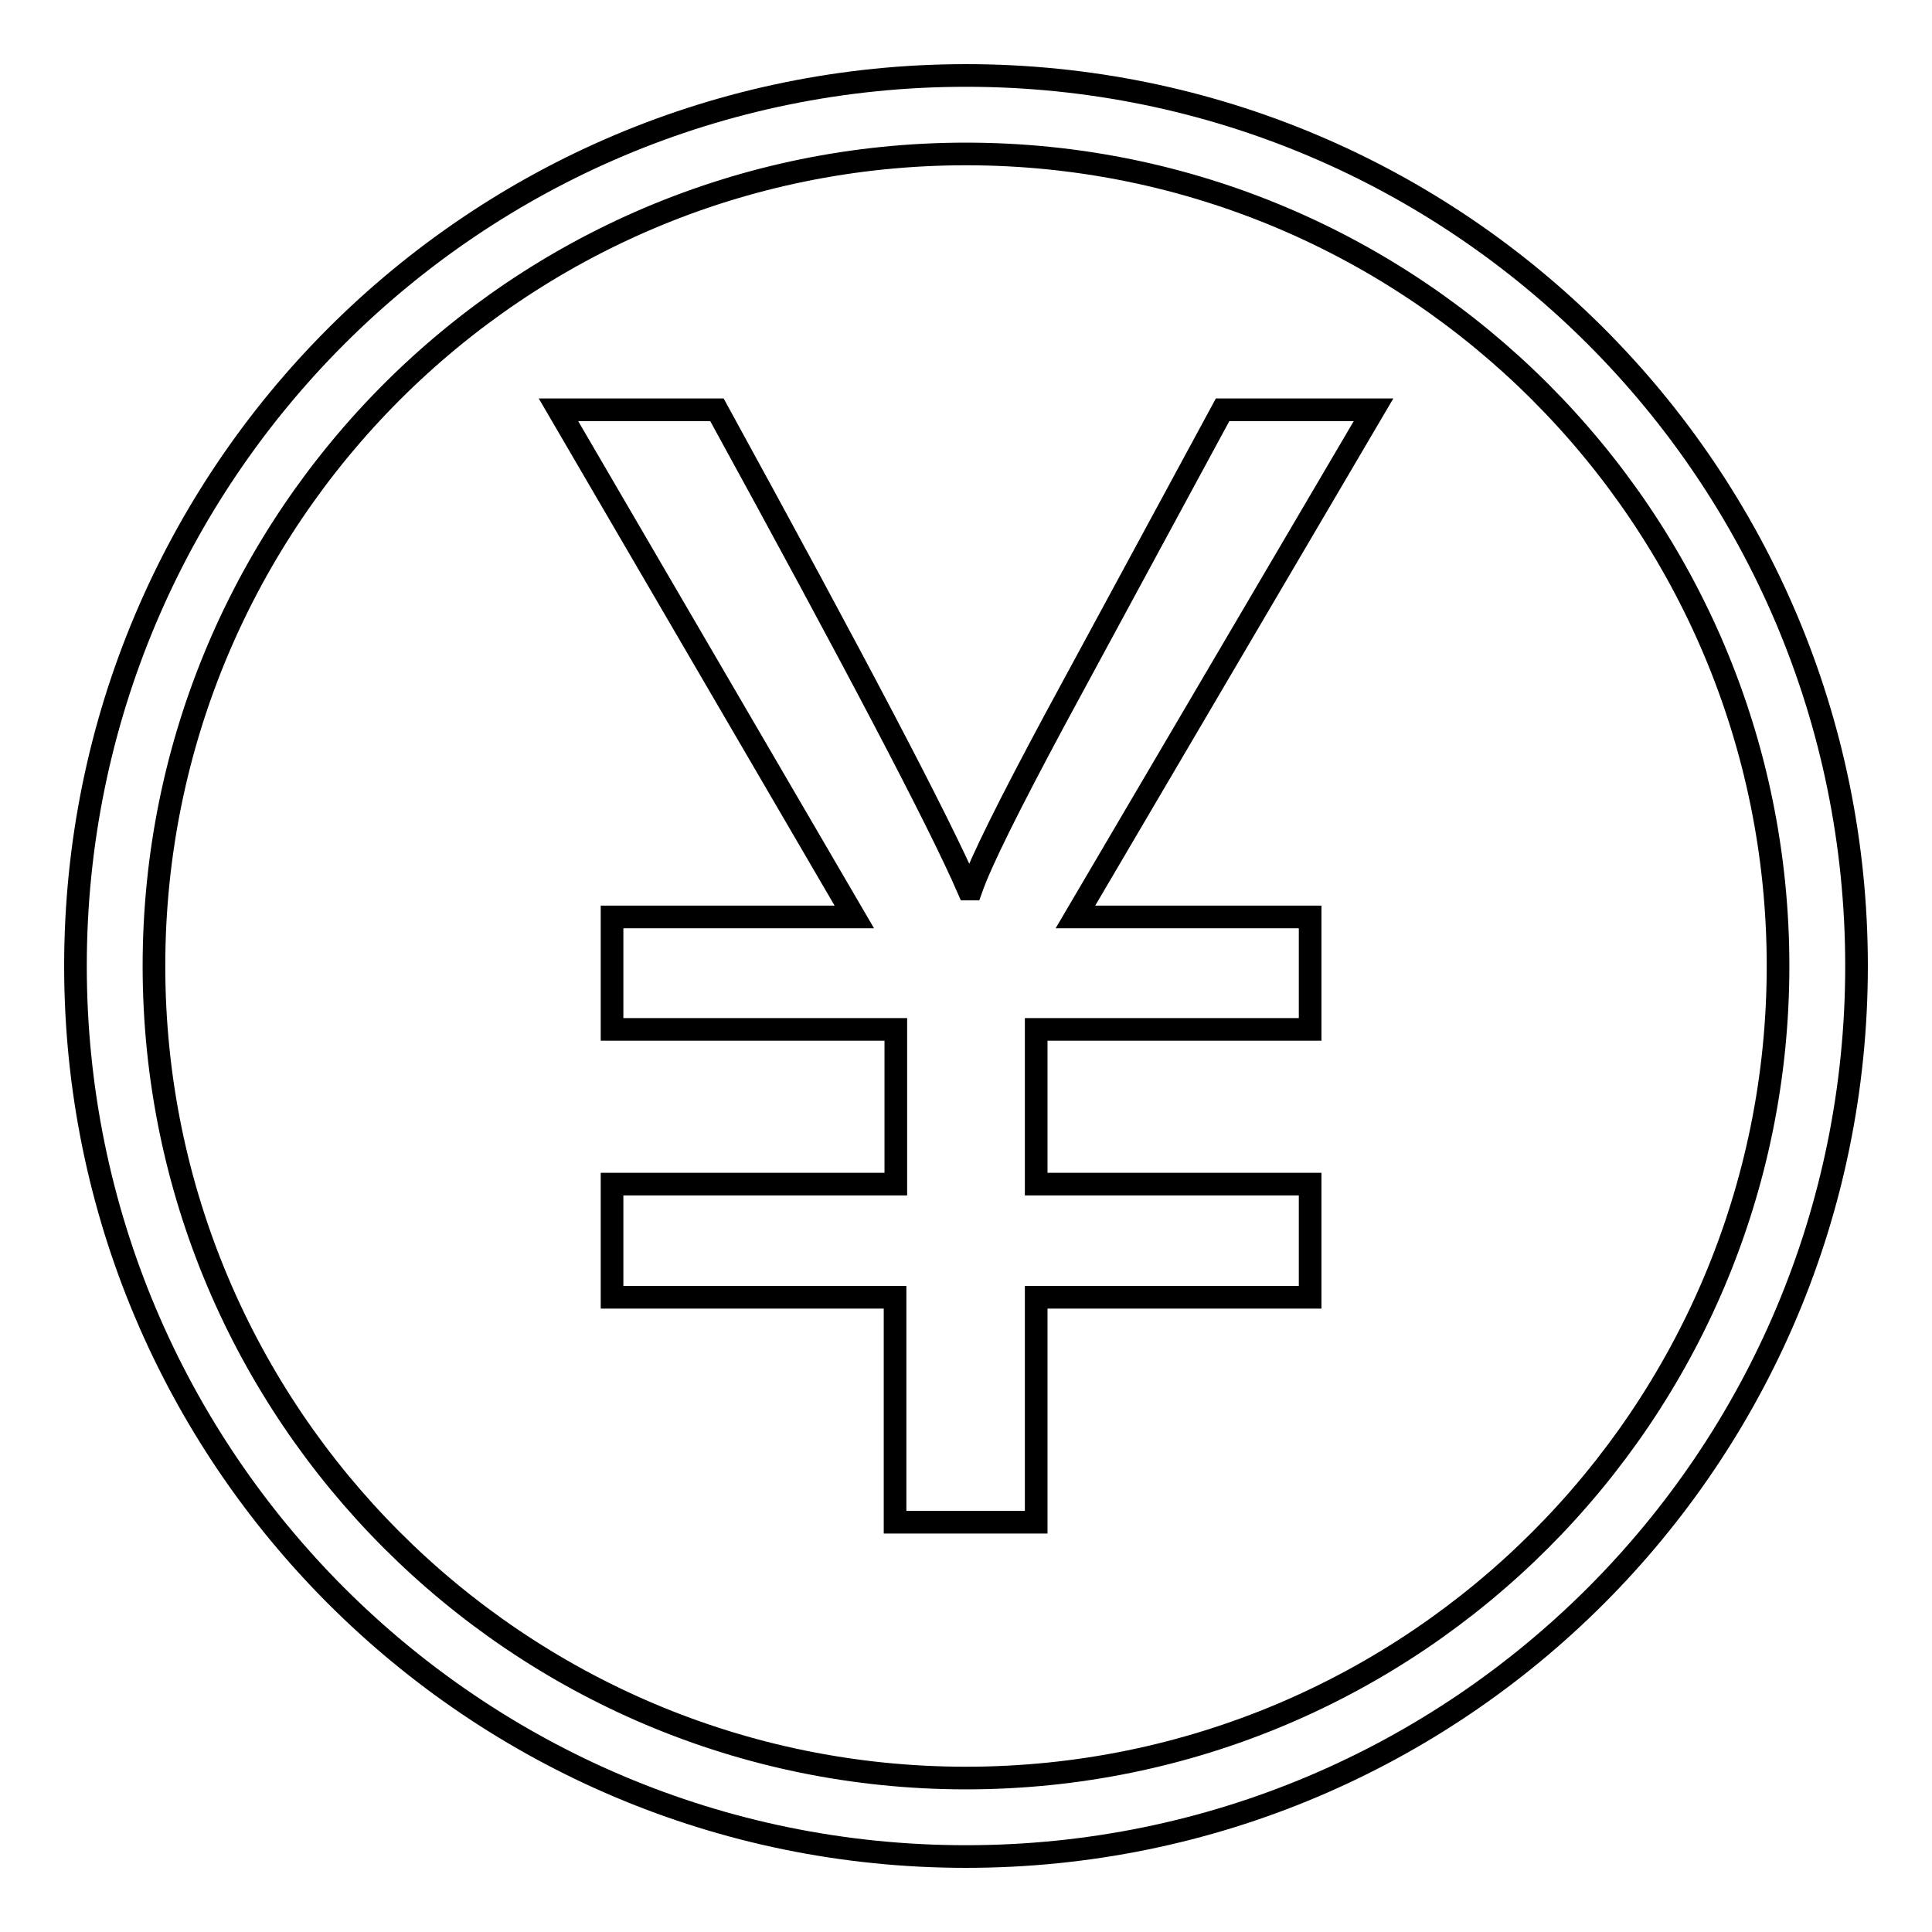
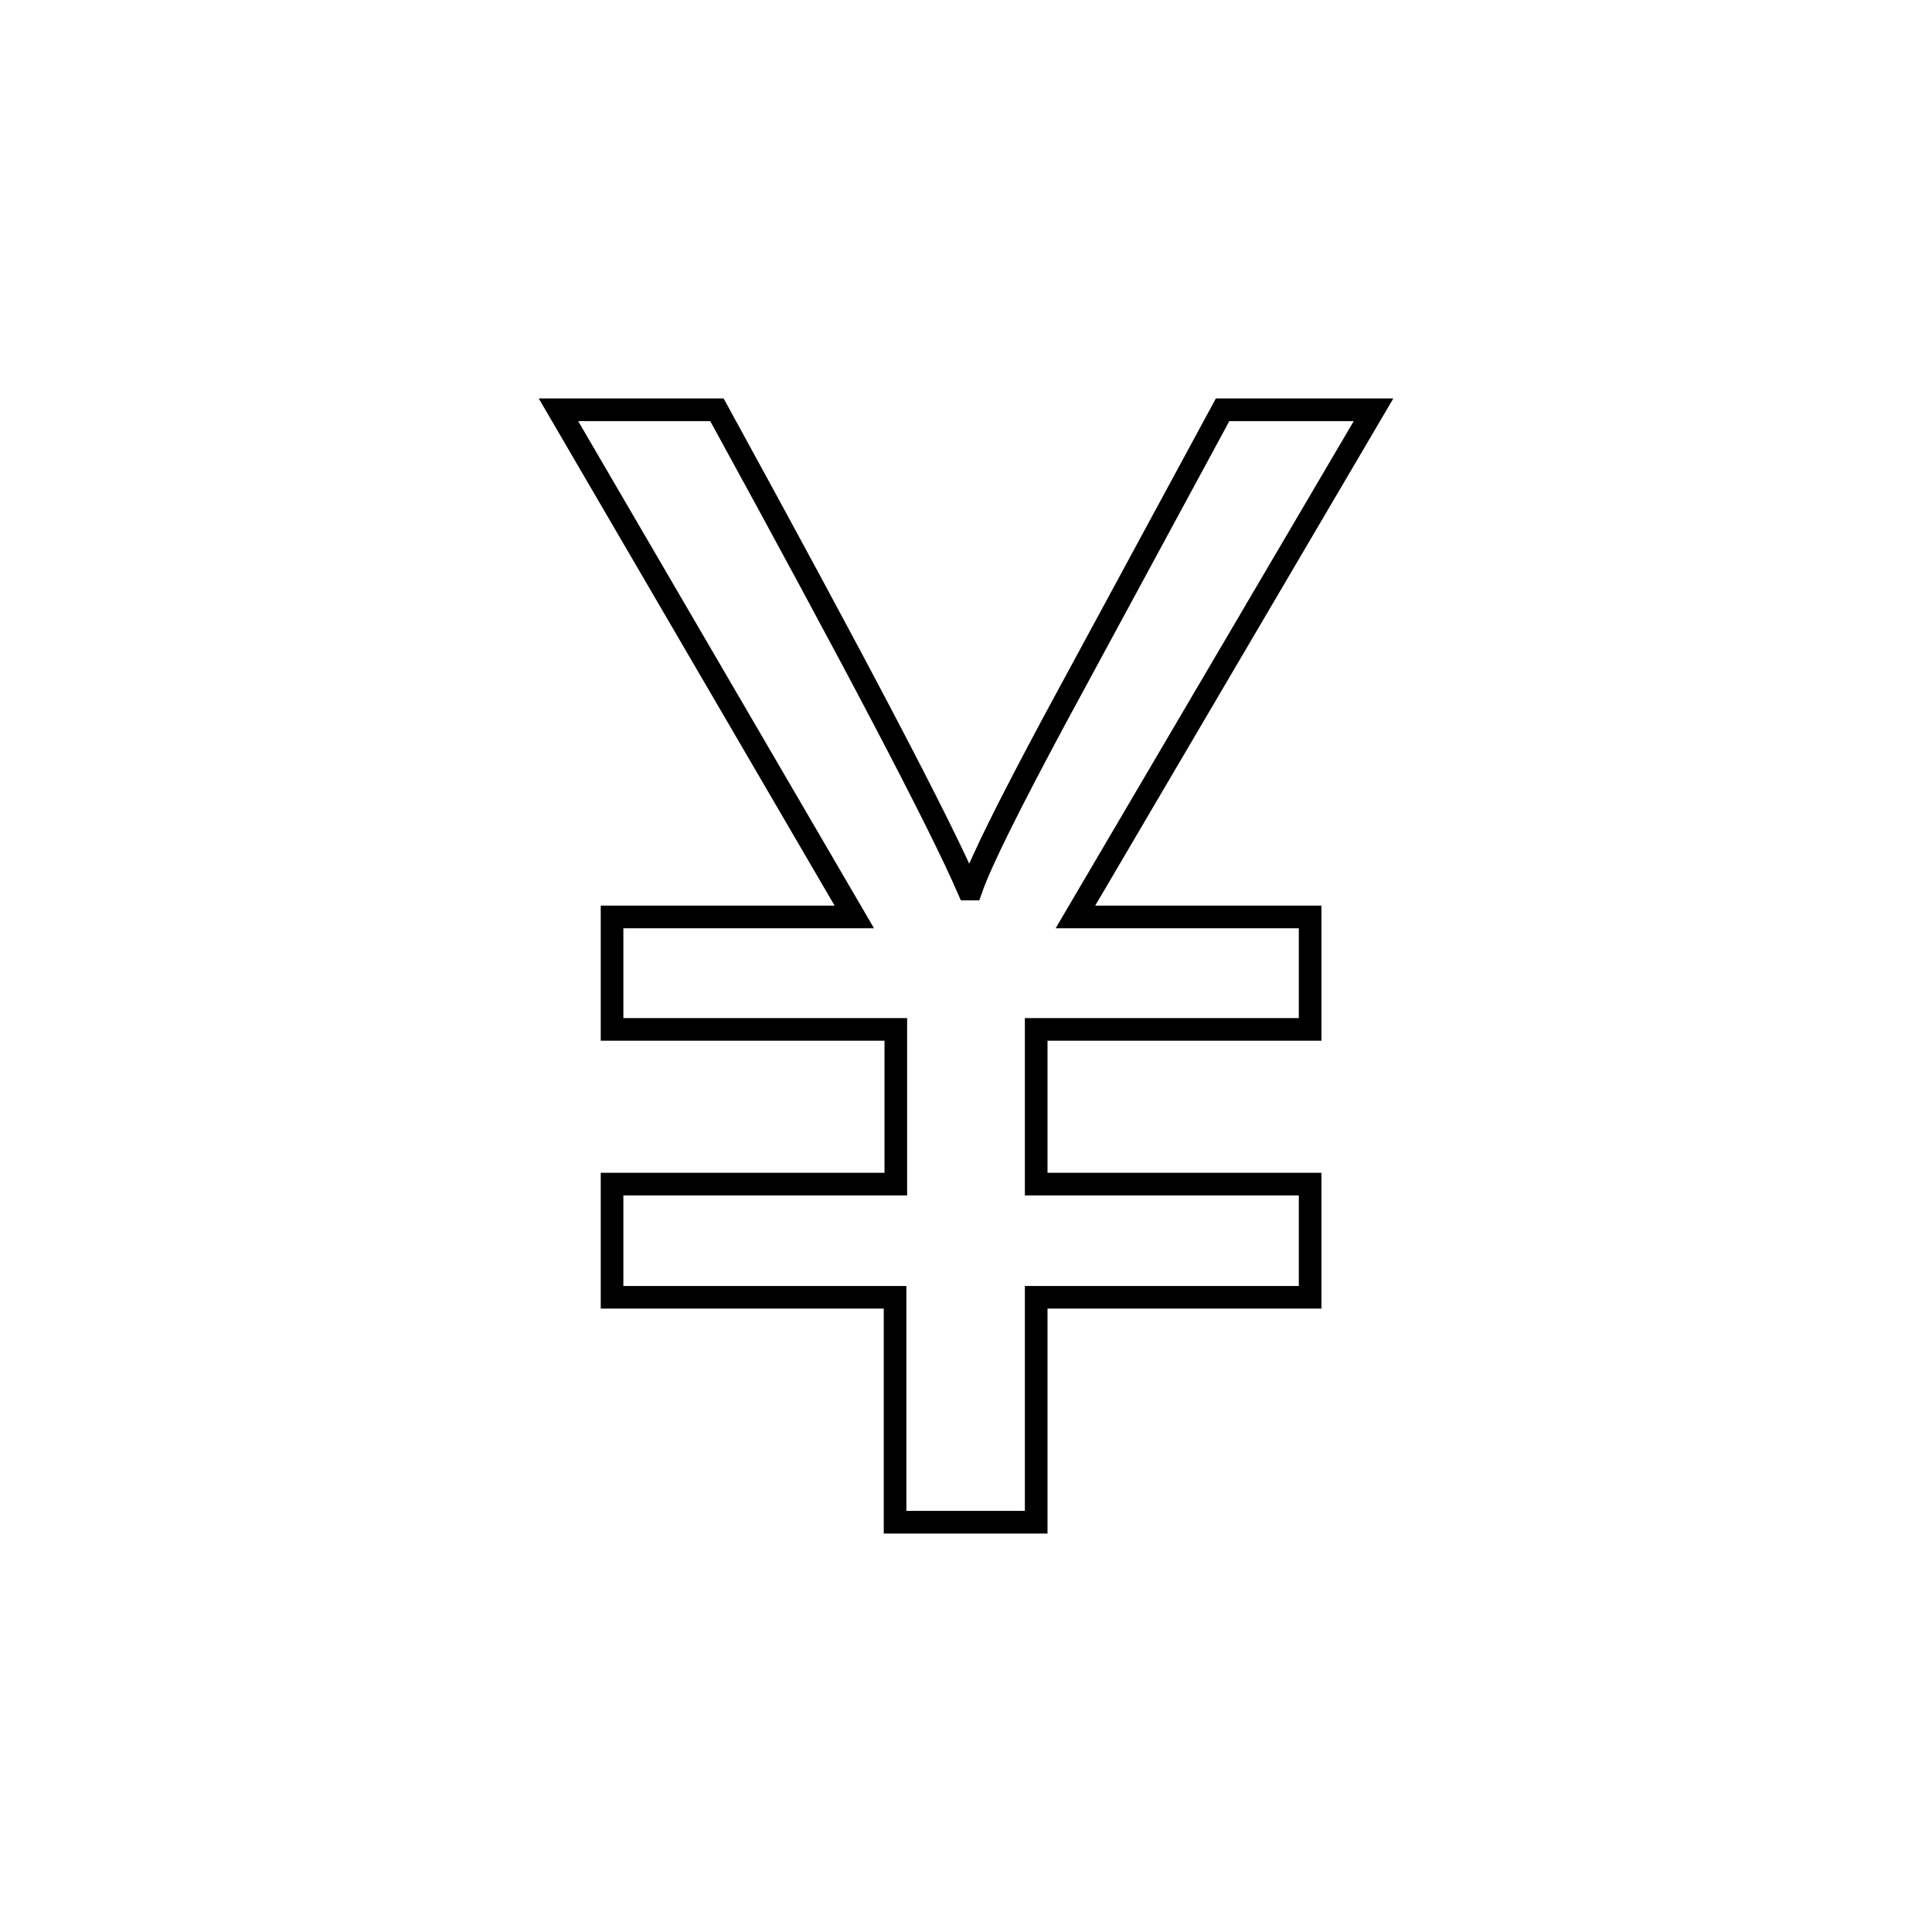
<svg xmlns="http://www.w3.org/2000/svg" version="1.1" x="0px" y="0px" viewBox="0 0 256 256" enable-background="new 0 0 256 256" xml:space="preserve">
  <g>
    <g>
-       <path stroke-width="3" fill-opacity="0" stroke="#000000" d="M128,10C62.8,10,10,62.8,10,128c0,65.2,52.8,118,118,118c65.2,0,118-52.8,118-118C246,62.8,193.2,10,128,10z M128,235.6c-59.4,0-107.6-48.2-107.6-107.6S68.6,20.4,128,20.4c59.4,0,107.6,48.2,107.6,107.6S187.4,235.6,128,235.6z" />
      <path stroke-width="3" fill-opacity="0" stroke="#000000" d="M182,54.3l-39.5,67.2h31.1v14.9h-36.3v20.5h36.3v15h-36.3v29.8h-18.7v-29.8H81.1v-15h37.6v-20.5H81.1v-14.9h32.1L74,54.3h21c18.3,33.4,29.4,54.5,33.3,63.5h0.4c1.3-3.7,5-11.1,11-22.3l22.3-41.2H182L182,54.3z" />
    </g>
  </g>
</svg>